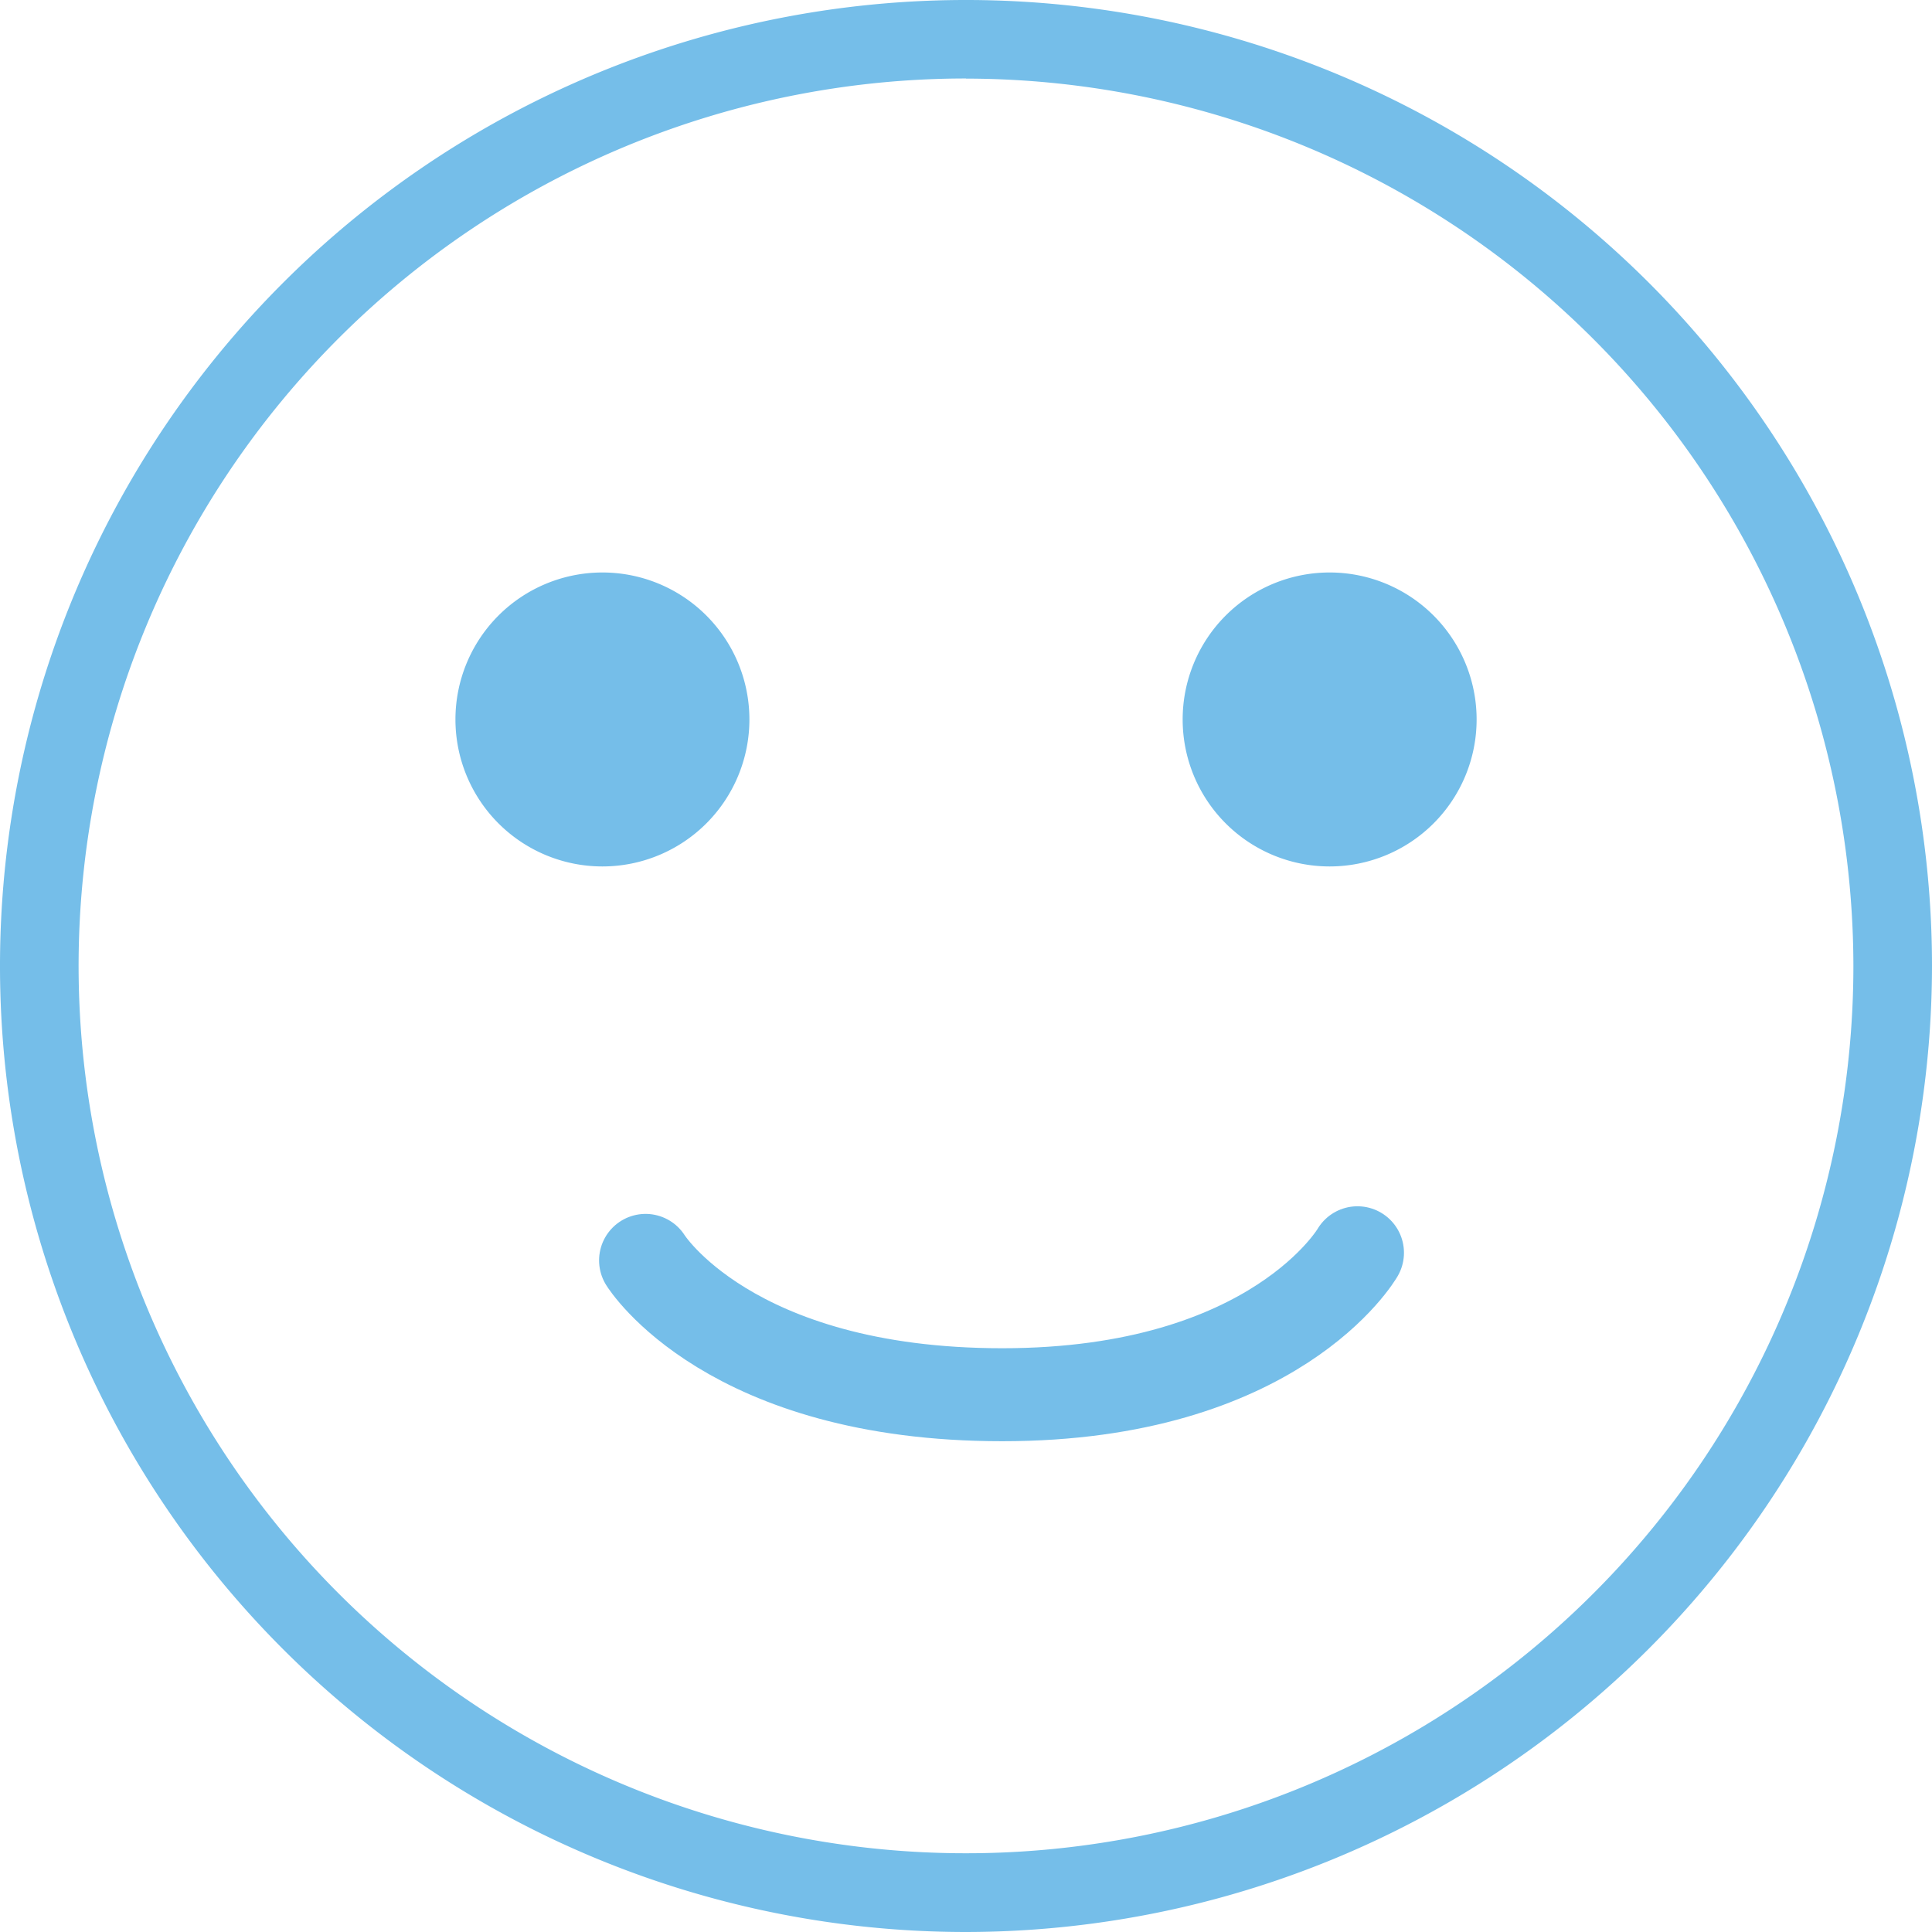
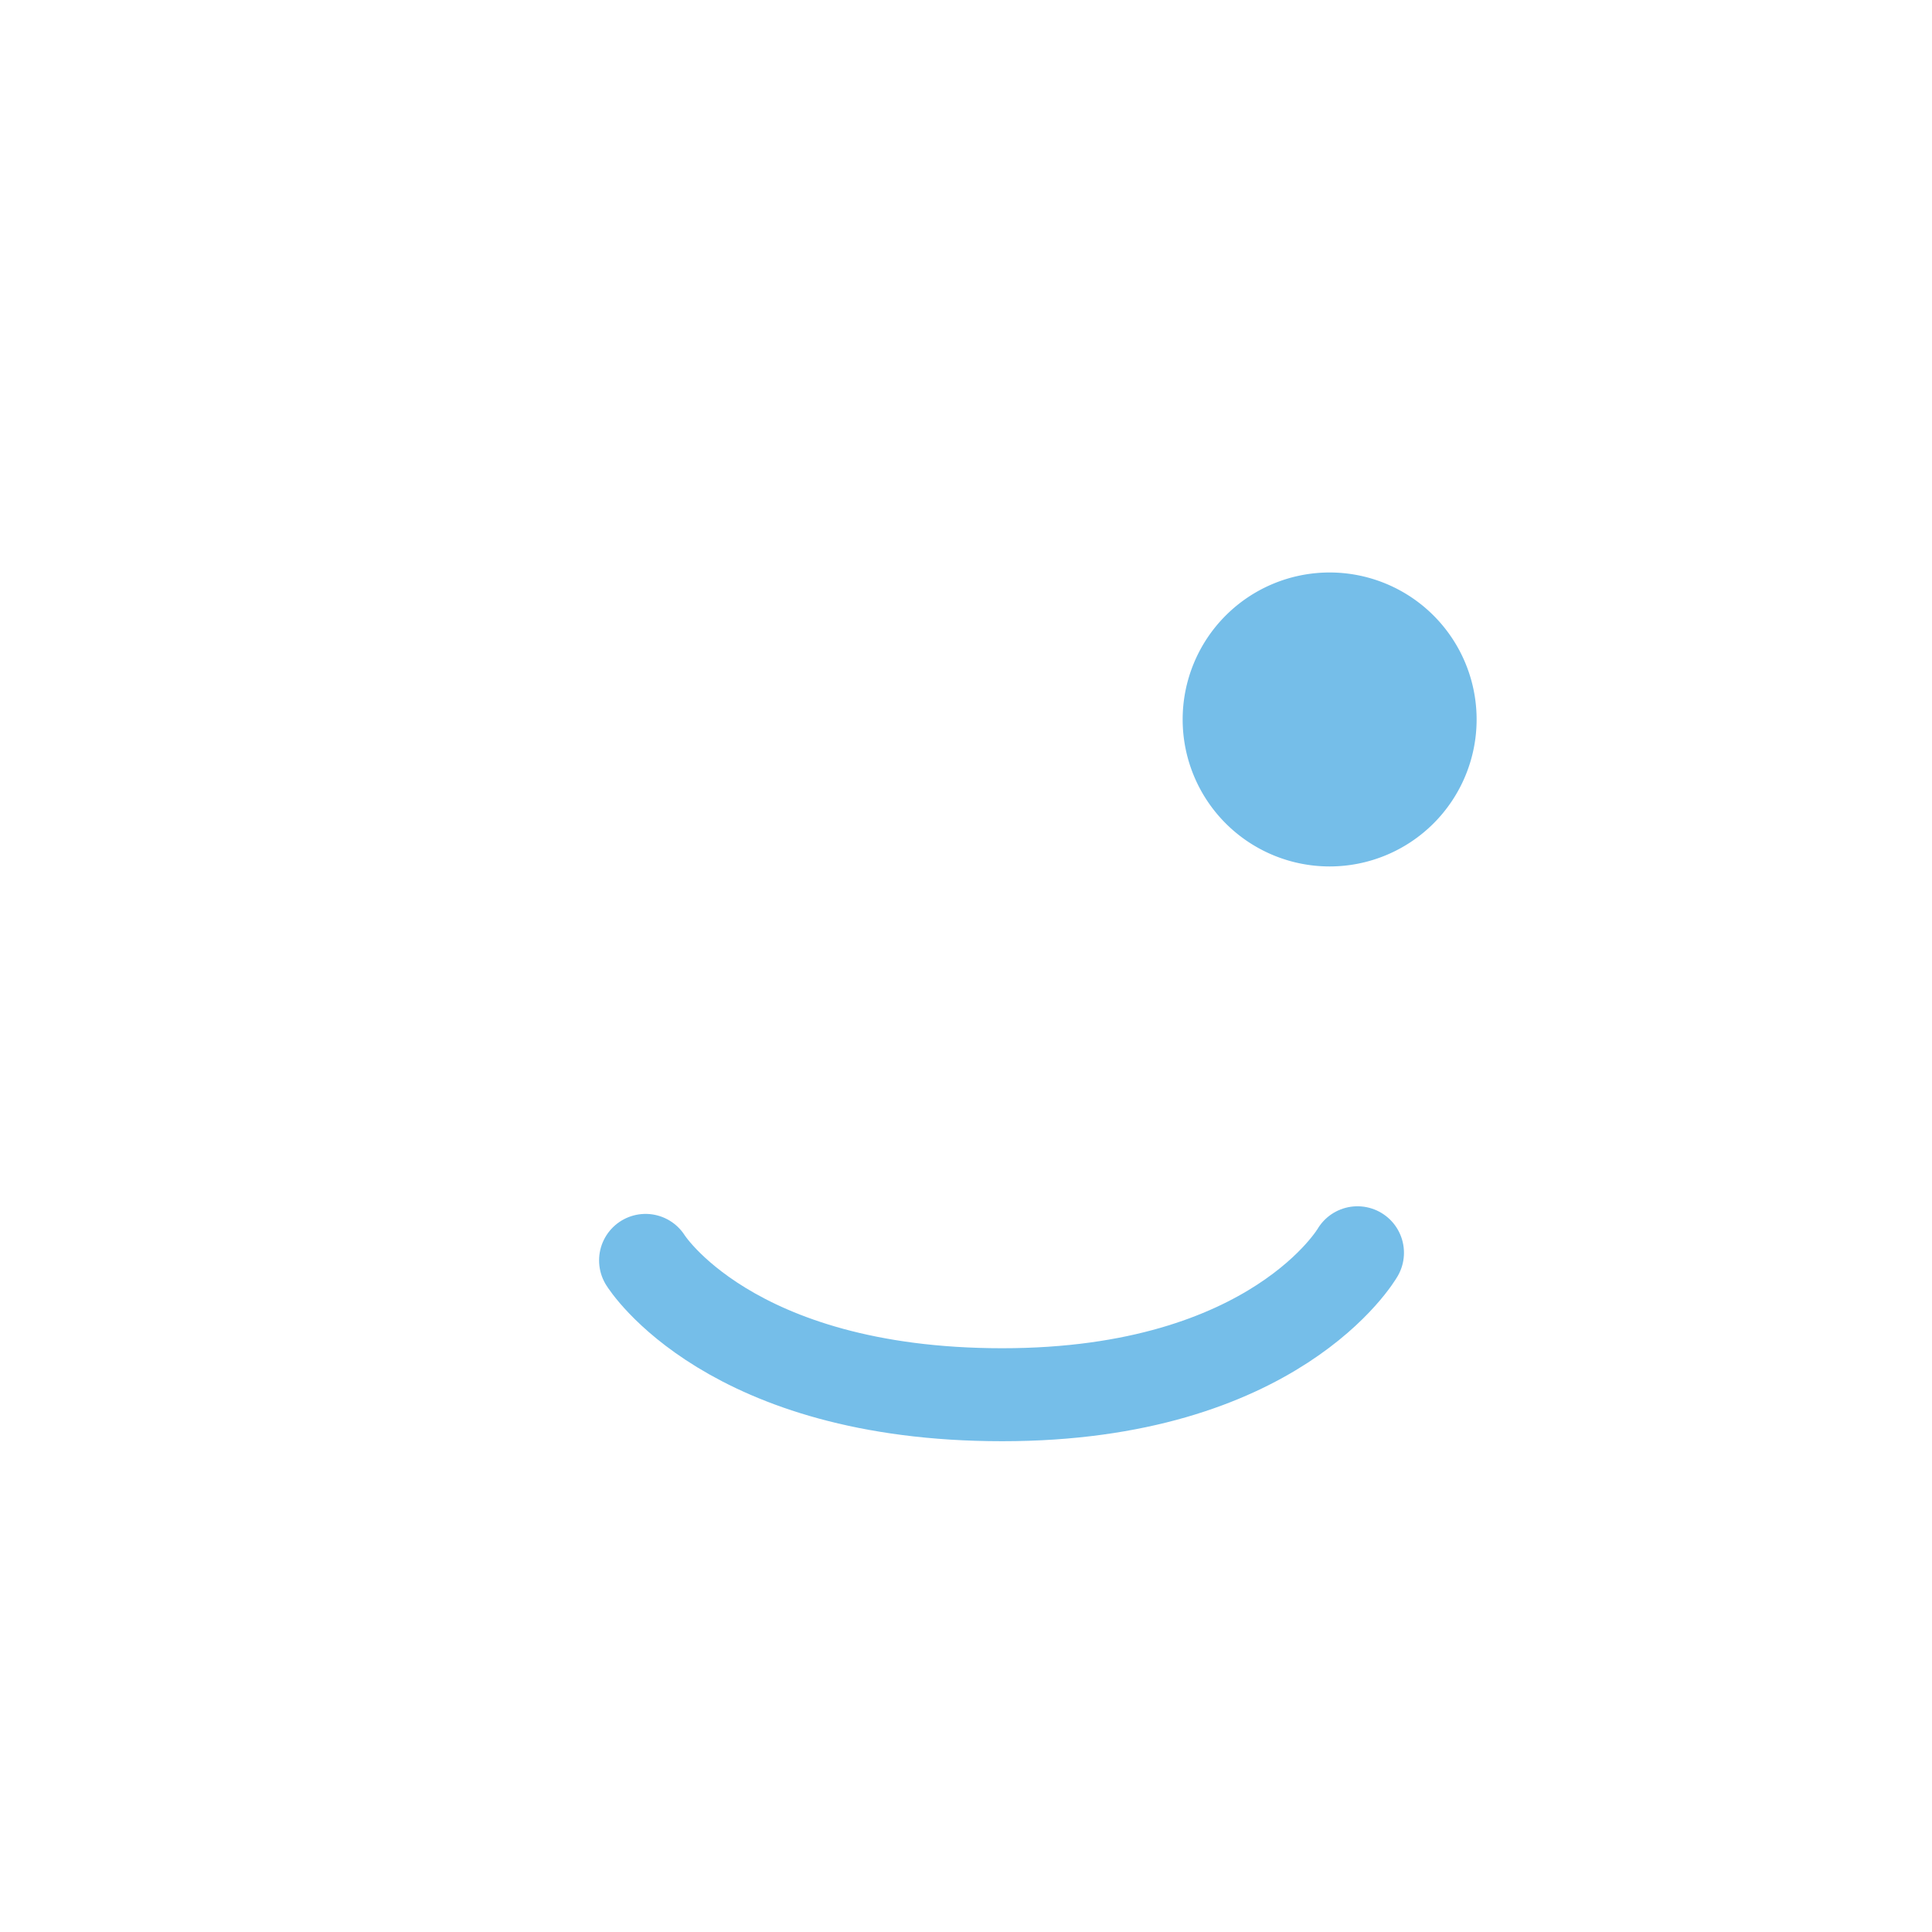
<svg xmlns="http://www.w3.org/2000/svg" id="Group_2021" data-name="Group 2021" width="31.166" height="31.166" viewBox="0 0 31.166 31.166">
  <g id="Group_1999" data-name="Group 1999">
-     <path id="Path_3336" data-name="Path 3336" d="M819.226,1921.251a15.583,15.583,0,1,1,15.583-15.583A15.6,15.6,0,0,1,819.226,1921.251Zm0-29.9a14.315,14.315,0,1,0,14.315,14.315A14.332,14.332,0,0,0,819.226,1891.353Z" transform="translate(-803.643 -1890.085)" fill="#75bee9" />
-   </g>
+     </g>
  <g id="Group_2000" data-name="Group 2000" transform="translate(7.346 9.235)">
-     <path id="Path_3337" data-name="Path 3337" d="M1003.552,1986.932a2.371,2.371,0,1,1-2.371-2.371A2.371,2.371,0,0,1,1003.552,1986.932Z" transform="translate(-987.078 -1984.561)" fill="#75bee9" />
-     <path id="Path_3338" data-name="Path 3338" d="M883.537,1986.932a2.371,2.371,0,1,1-2.371-2.371A2.371,2.371,0,0,1,883.537,1986.932Z" transform="translate(-878.794 -1984.561)" fill="#75bee9" />
+     <path id="Path_3337" data-name="Path 3337" d="M1003.552,1986.932a2.371,2.371,0,1,1-2.371-2.371A2.371,2.371,0,0,1,1003.552,1986.932" transform="translate(-987.078 -1984.561)" fill="#75bee9" />
  </g>
  <path id="Path_3355" data-name="Path 3355" d="M-4502.1-6316.834s1.343,2.167,5.754,2.167,5.73-2.29,5.73-2.29" transform="translate(4512.514 6337.166)" fill="none" stroke="#75bee9" stroke-linecap="round" stroke-width="1.5" />
</svg>